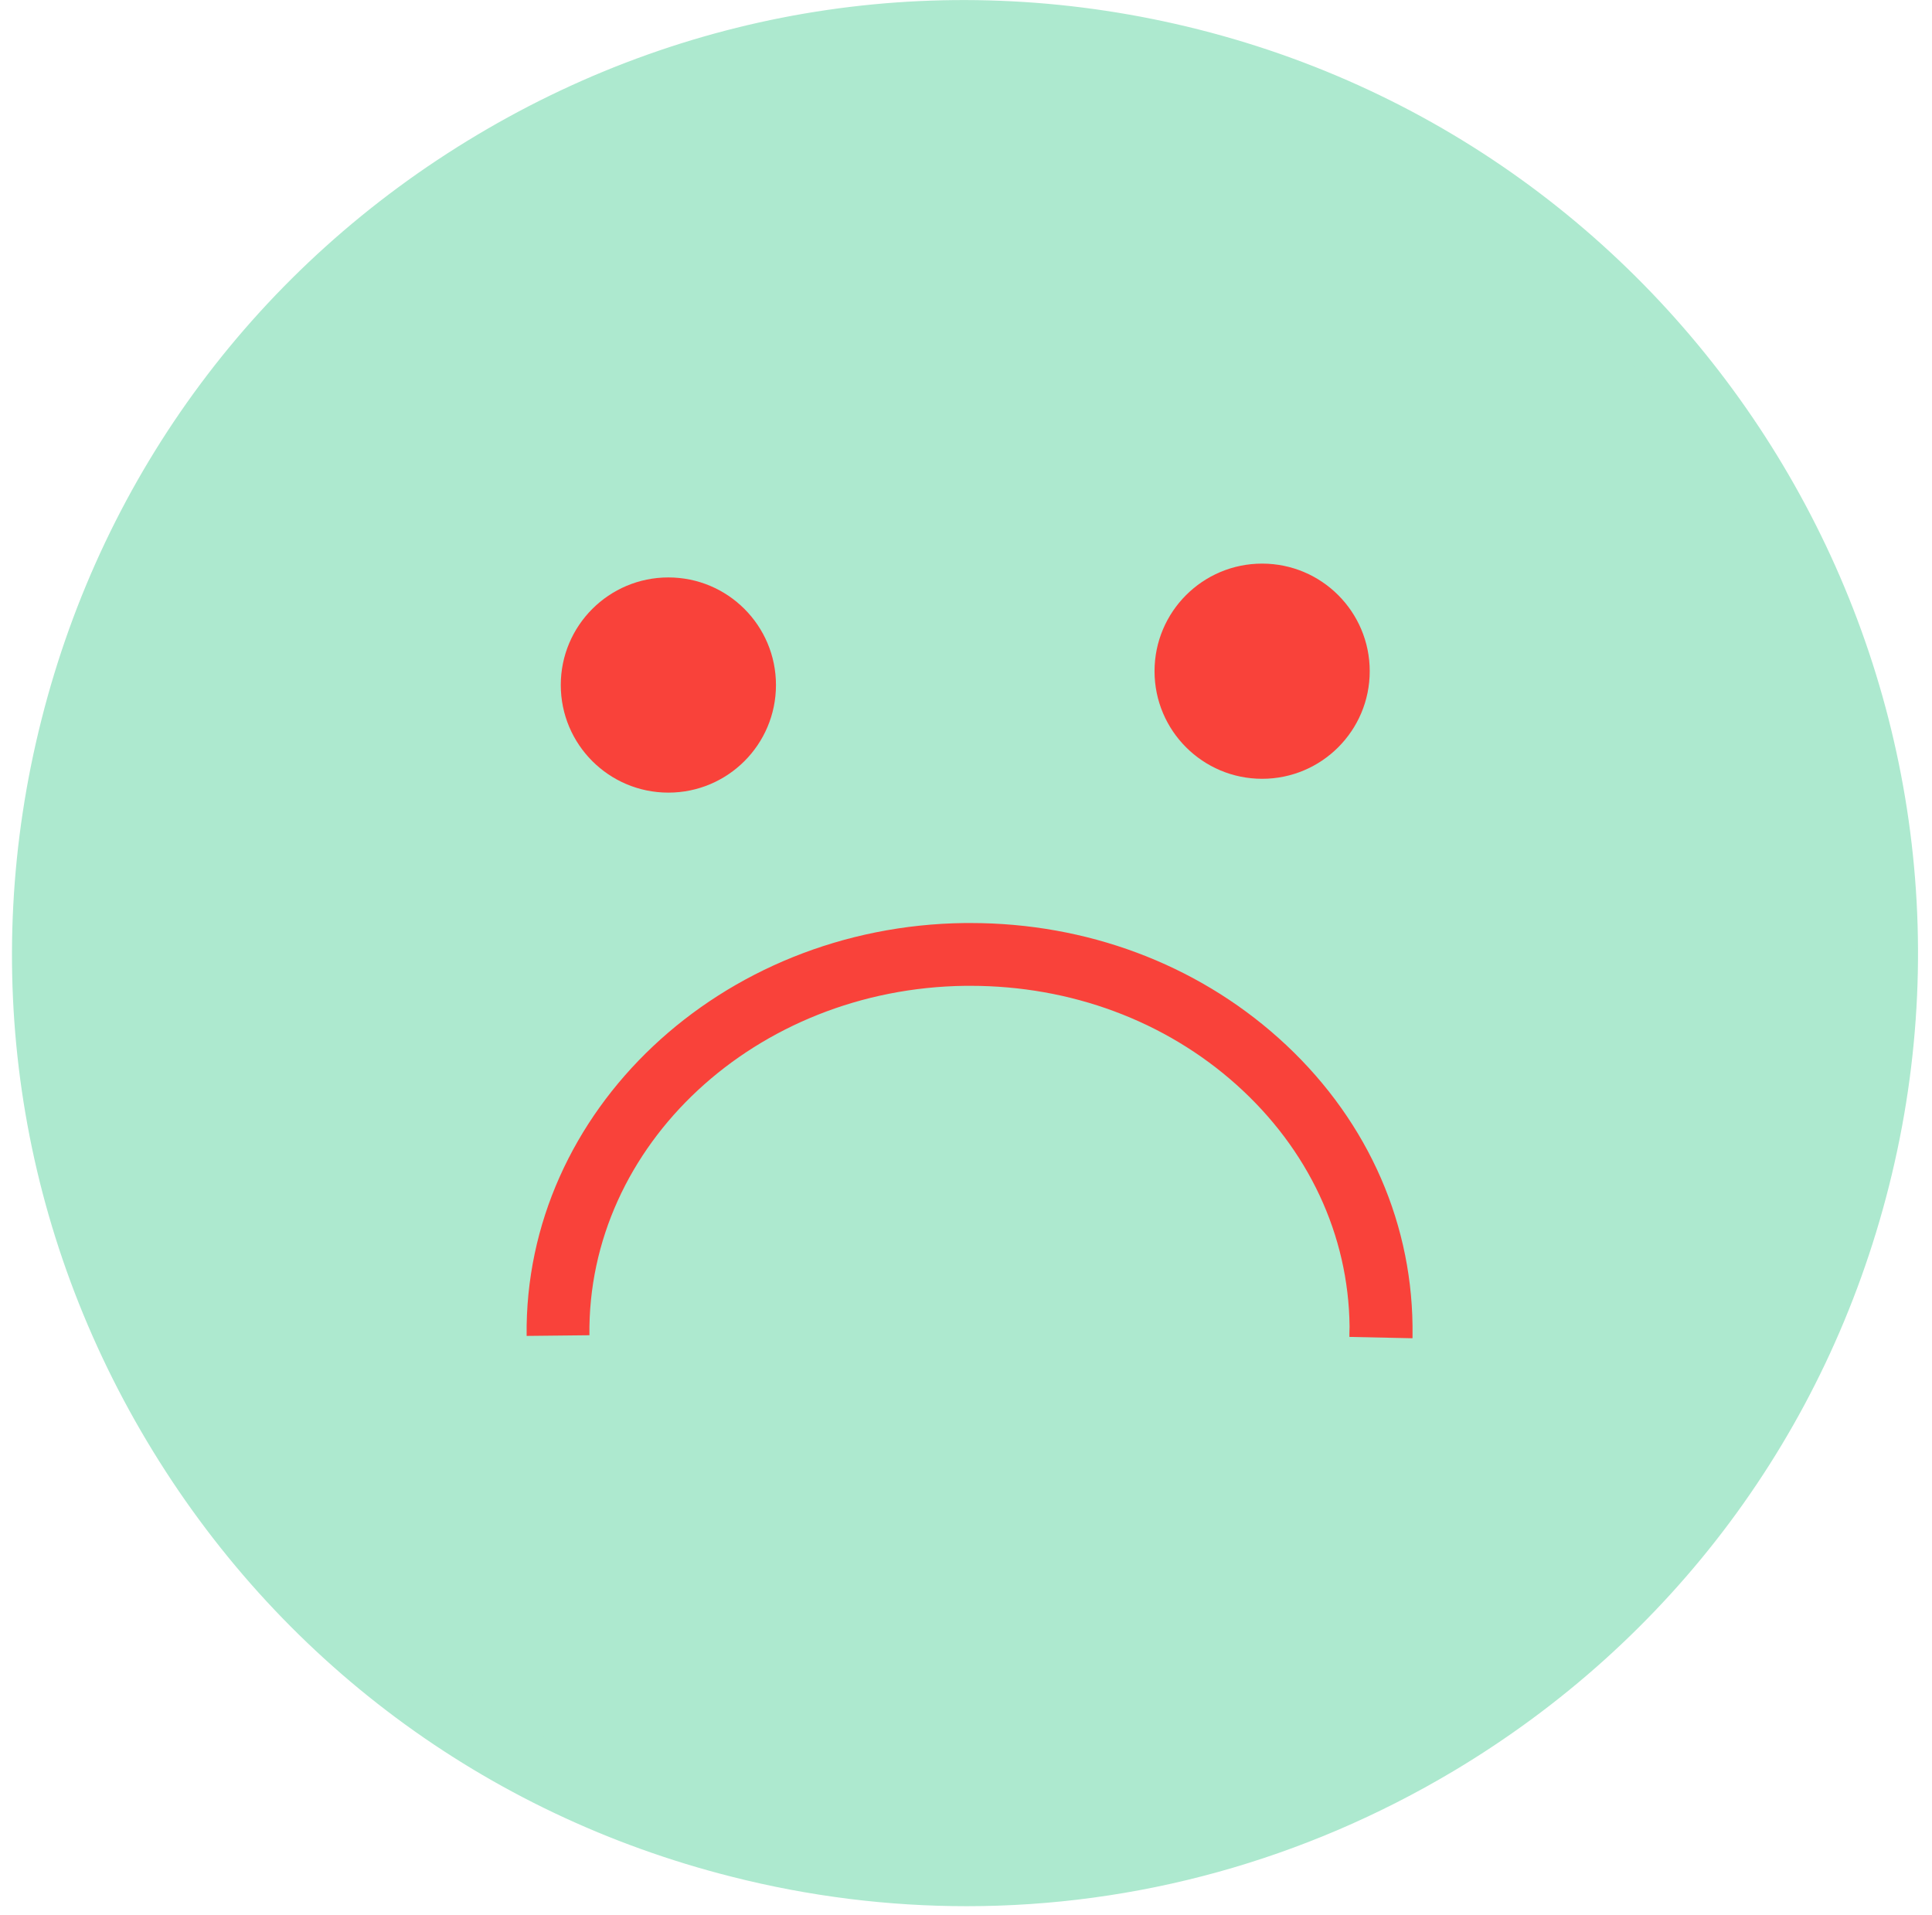
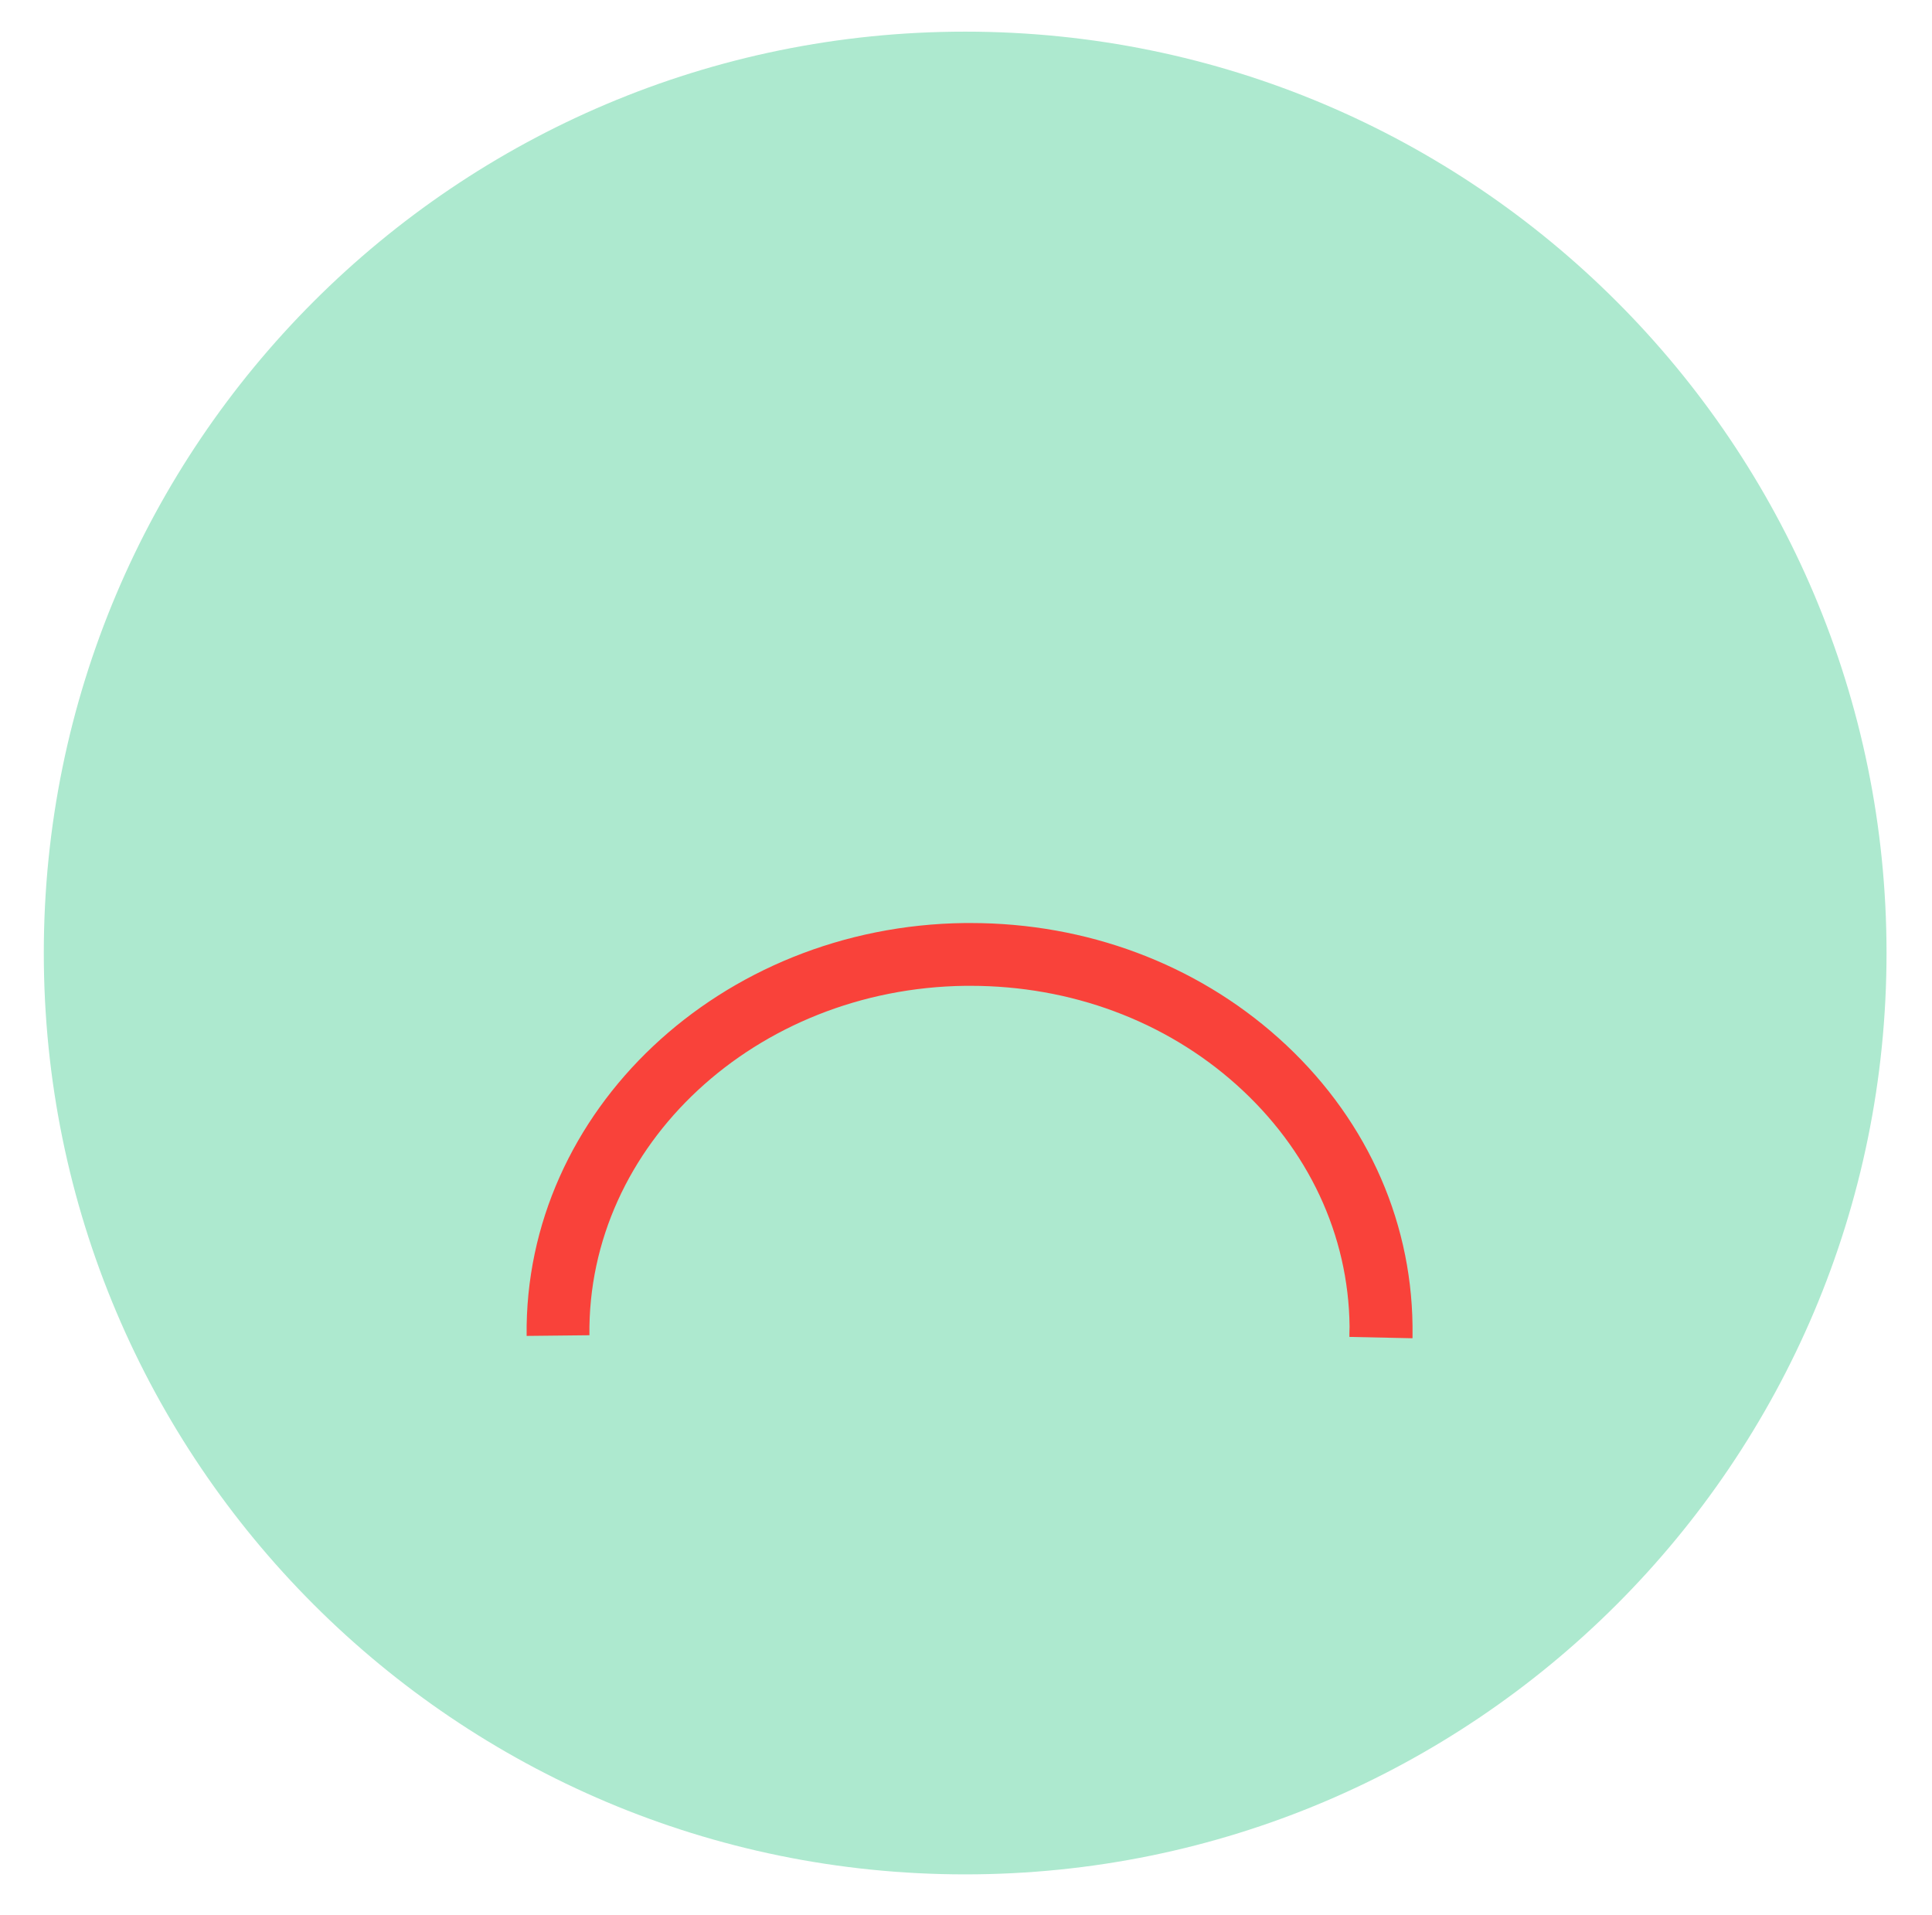
<svg xmlns="http://www.w3.org/2000/svg" width="116" height="115" viewBox="0 0 116 115" fill="none">
  <path d="M57.95 112.54C88.502 112.54 113.27 87.772 113.27 57.22C113.27 26.668 88.502 1.9 57.95 1.9C27.398 1.9 2.63 26.668 2.63 57.22C2.63 87.772 27.398 112.54 57.95 112.54Z" fill="#ADE9CF" />
-   <path d="M58.05 114.45C53.35 114.45 48.61 113.87 43.93 112.68C29.12 108.94 16.65 99.65 8.82 86.53C0.99 73.41 -1.26 58.02 2.49 43.21C6.23 28.4 15.52 15.93 28.65 8.1C41.77 0.27 57.16 -1.97 71.97 1.77C102.55 9.5 121.14 40.66 113.41 71.24C109.67 86.05 100.38 98.52 87.25 106.35C78.27 111.7 68.23 114.45 58.05 114.45ZM57.96 3.78C34.07 3.78 12.26 19.94 6.15 44.13C2.65 57.97 4.75 72.34 12.07 84.6C19.38 96.86 31.03 105.53 44.87 109.03C73.44 116.26 102.55 98.88 109.77 70.32C116.99 41.75 99.62 12.64 71.06 5.42C66.68 4.31 62.29 3.78 57.97 3.78H57.96Z" fill="#ADE9CF" />
  <path d="M84.79 80.35L81.02 80.27V80.07C81.02 79.93 81.03 79.78 81.03 79.64C80.97 74.14 78.55 68.99 74.24 65.13C69.95 61.29 64.29 59.19 58.27 59.19C58.17 59.19 58.07 59.19 57.97 59.19C45.38 59.34 35.25 68.75 35.39 80.17L31.62 80.21C31.46 66.71 43.26 55.59 57.93 55.42C58.05 55.42 58.16 55.42 58.28 55.42C65.22 55.42 71.77 57.86 76.76 62.32C81.87 66.89 84.73 73.02 84.81 79.59C84.81 79.78 84.81 79.97 84.81 80.16V80.34L84.79 80.35Z" fill="#F9423A" />
-   <path d="M75.78 46.76C79.348 46.76 82.24 43.868 82.24 40.3C82.24 36.732 79.348 33.84 75.78 33.84C72.213 33.84 69.32 36.732 69.32 40.3C69.32 43.868 72.213 46.76 75.78 46.76Z" fill="#F9423A" />
-   <path d="M40.13 47.59C43.698 47.59 46.59 44.698 46.59 41.13C46.59 37.562 43.698 34.67 40.13 34.67C36.562 34.67 33.67 37.562 33.67 41.13C33.67 44.698 36.562 47.59 40.13 47.59Z" fill="#F9423A" />
</svg>